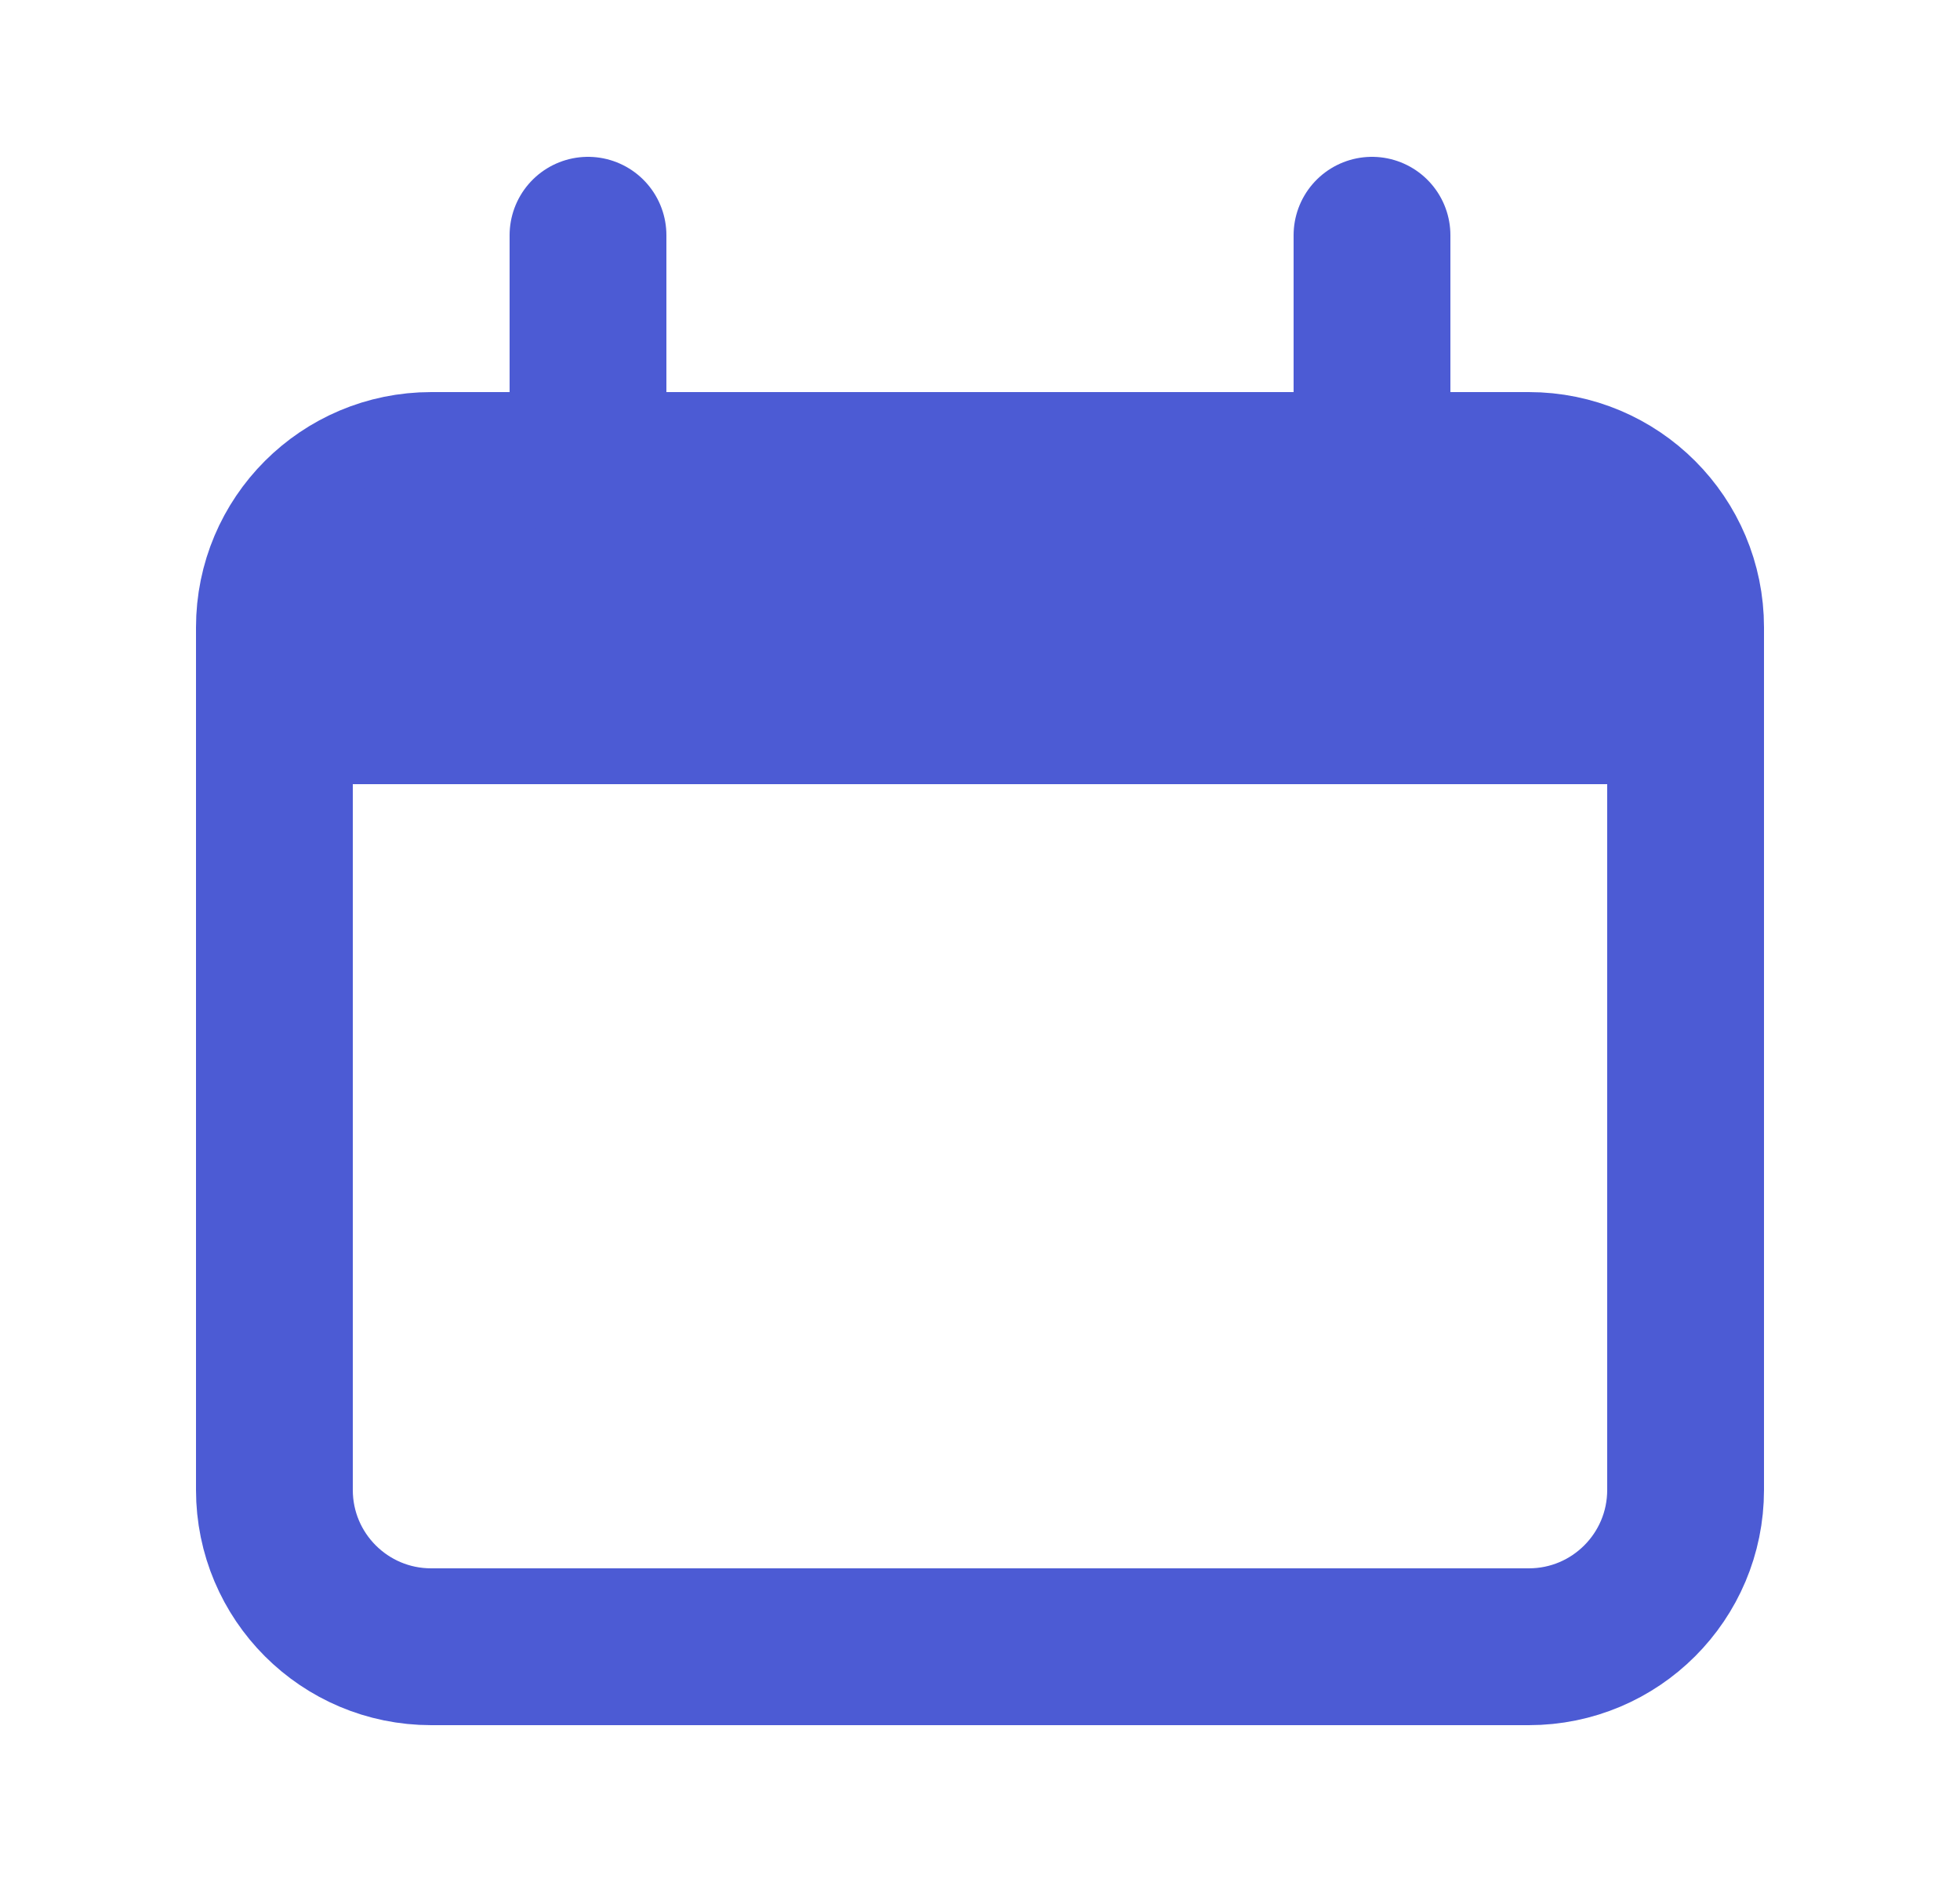
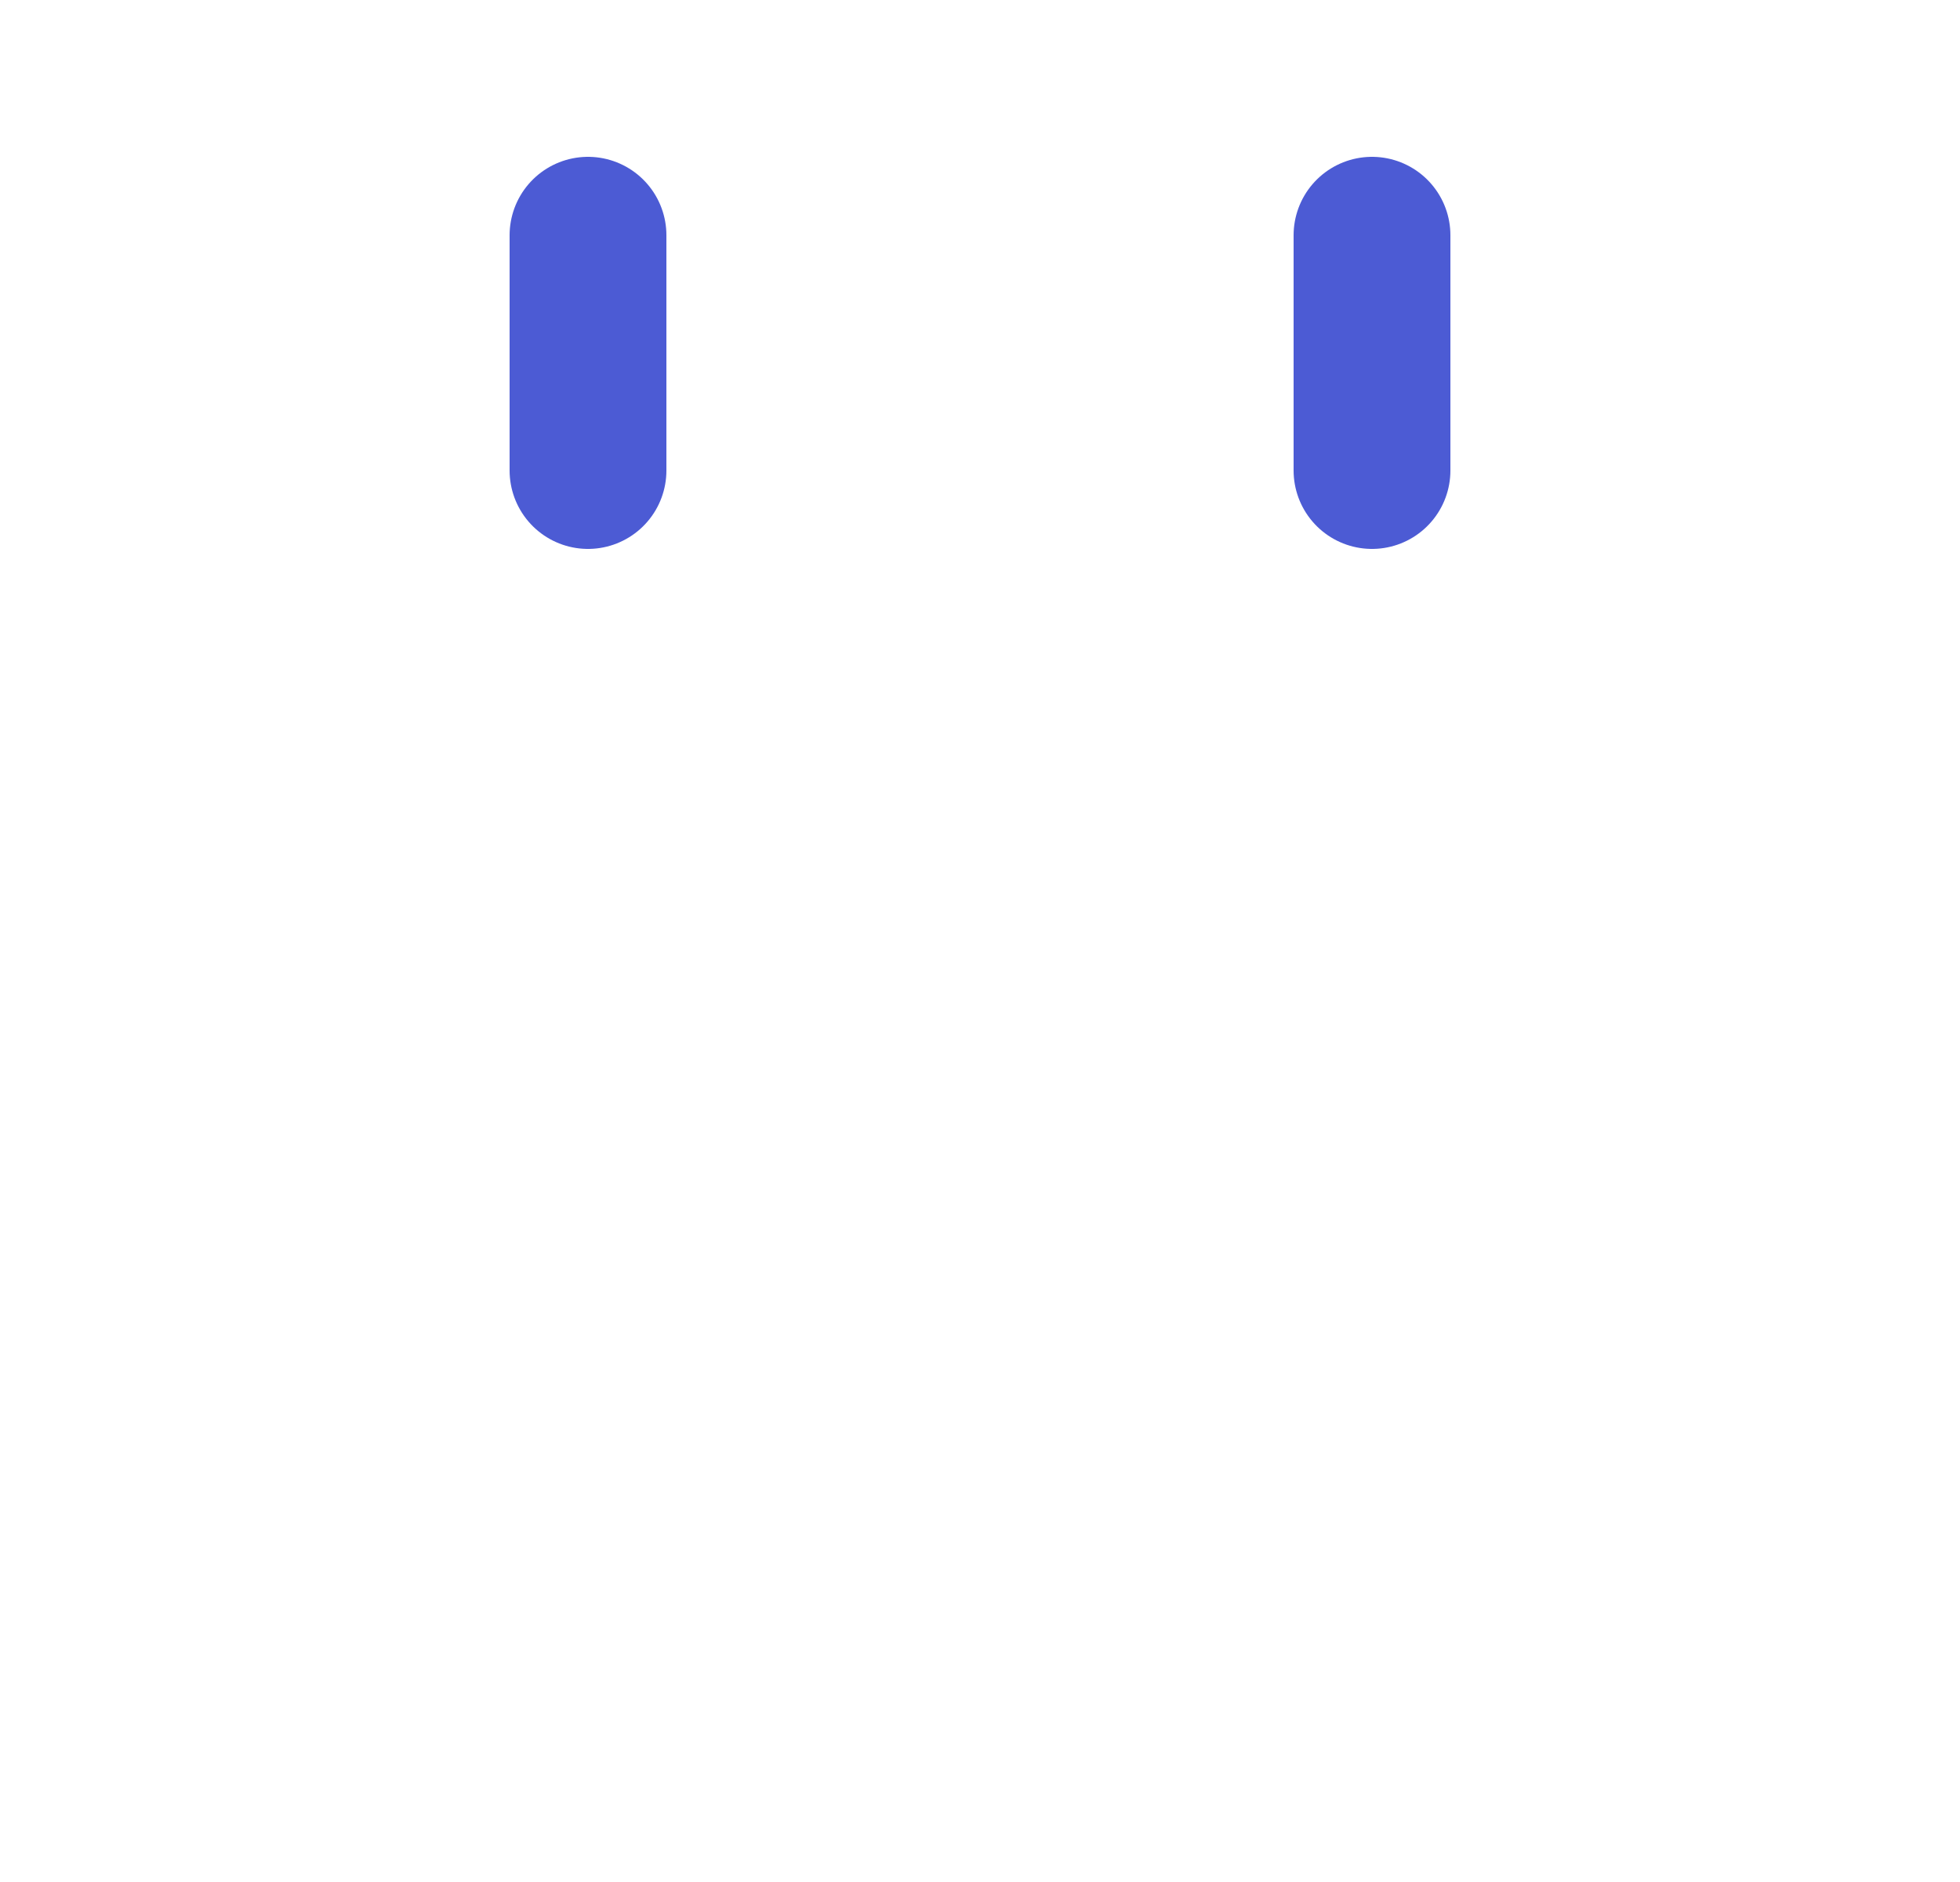
<svg xmlns="http://www.w3.org/2000/svg" width="25" height="24" viewBox="0 0 25 24" fill="none">
-   <path d="M19.5 6H5.5C4.395 6 3.5 6.895 3.5 8V19C3.5 20.105 4.395 21 5.5 21H19.5C20.605 21 21.5 20.105 21.5 19V8C21.5 6.895 20.605 6 19.5 6Z" stroke="#4C5BD4" stroke-width="2" />
-   <path d="M3.5 10C3.5 8.114 3.5 7.172 4.086 6.586C4.672 6 5.614 6 7.5 6H17.5C19.386 6 20.328 6 20.914 6.586C21.5 7.172 21.5 8.114 21.5 10H3.5Z" fill="#4C5BD4" />
  <path d="M7.5 3V6M17.5 3V6" stroke="#4C5BD4" stroke-width="2" stroke-linecap="round" />
</svg>